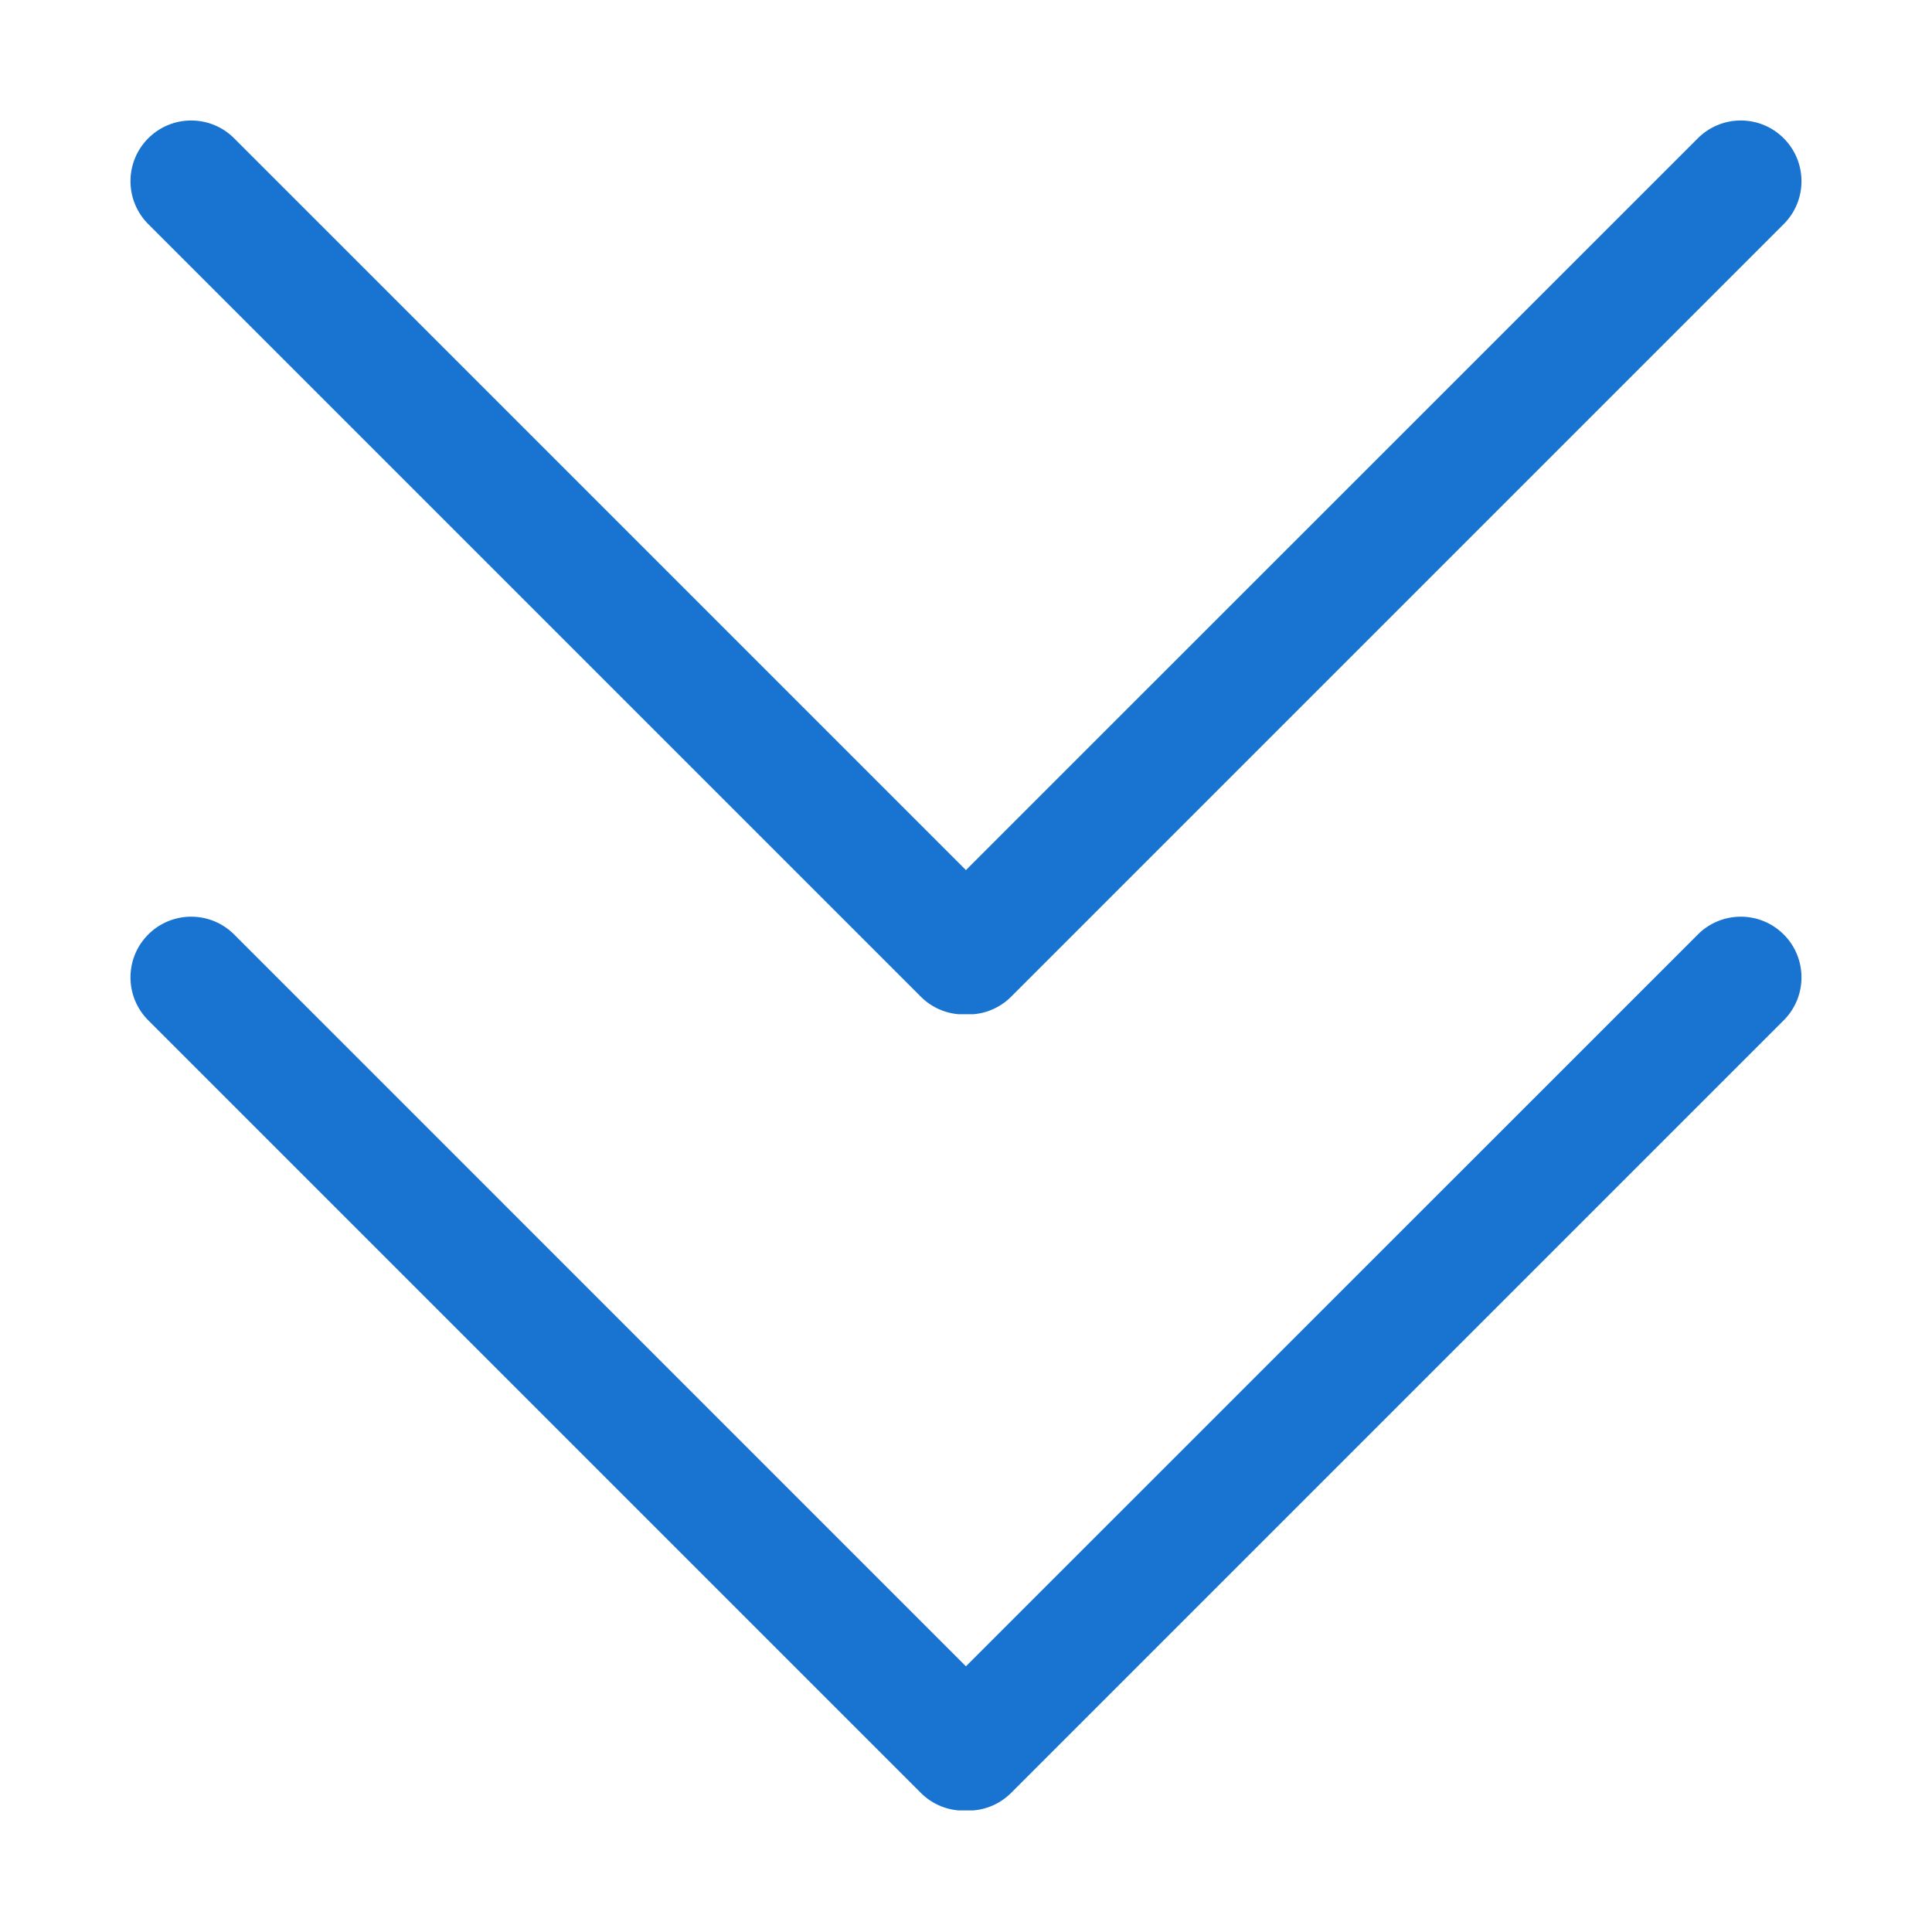
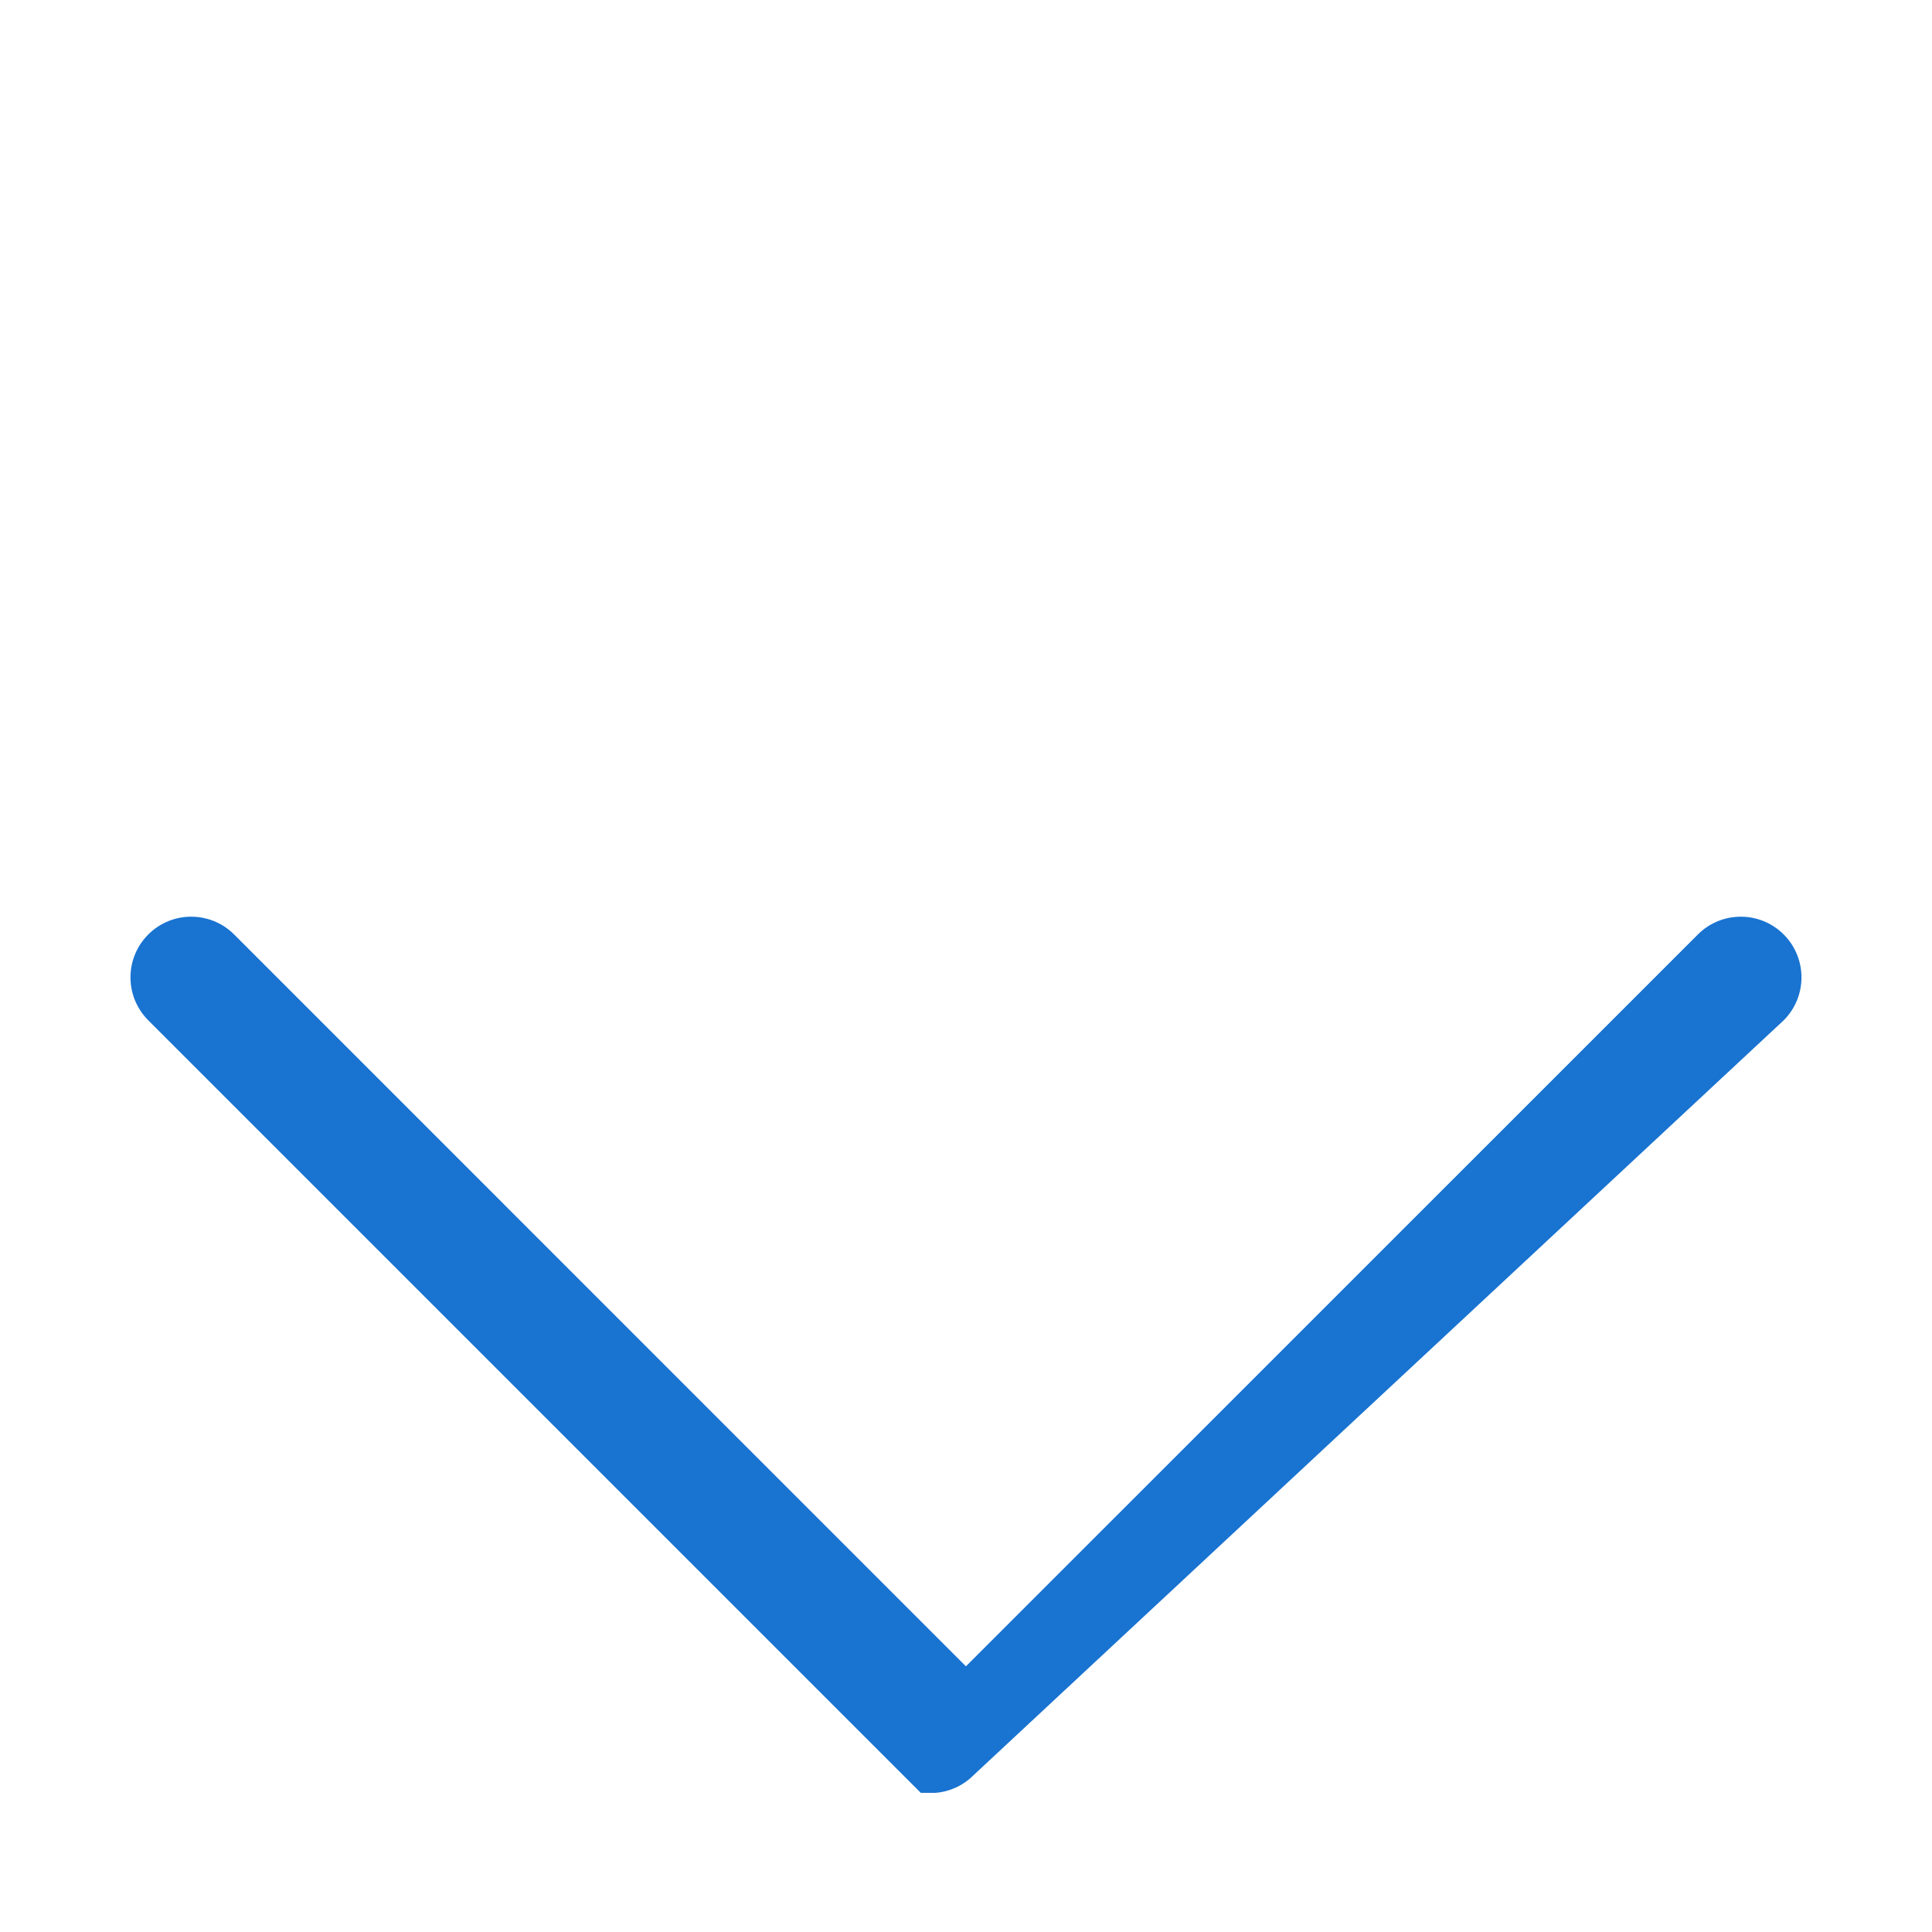
<svg xmlns="http://www.w3.org/2000/svg" t="1742361665697" class="icon" viewBox="0 0 1024 1024" version="1.1" p-id="3656" width="256" height="256">
-   <path d="M899.91 495.29L511.96 883.18 124.09 495.29c-12.56-12.56-32.93-12.56-45.5 0s-12.56 32.93 0 45.5l409.46 409.46a32.043 32.043 0 0 0 20 9.3h7.88c7.3-0.62 14.42-3.72 20.01-9.3L945.4 540.79c12.56-12.57 12.56-32.94 0-45.5s-32.92-12.56-45.49 0z" fill="#1973d0" p-id="3657" />
-   <path d="M488.05 528.25a32.056 32.056 0 0 0 20 9.31h7.88c7.3-0.62 14.42-3.72 20.01-9.31L945.4 118.79c12.56-12.56 12.56-32.93 0-45.5s-32.93-12.56-45.5 0L511.96 461.17 124.09 73.29c-12.56-12.56-32.93-12.56-45.5 0s-12.56 32.93 0 45.5l409.46 409.46z" fill="#1973d0" p-id="3658" />
+   <path d="M899.91 495.29L511.96 883.18 124.09 495.29c-12.56-12.56-32.93-12.56-45.5 0s-12.56 32.93 0 45.5l409.46 409.46h7.88c7.3-0.62 14.42-3.72 20.01-9.3L945.4 540.79c12.56-12.57 12.56-32.94 0-45.5s-32.92-12.56-45.49 0z" fill="#1973d0" p-id="3657" />
</svg>